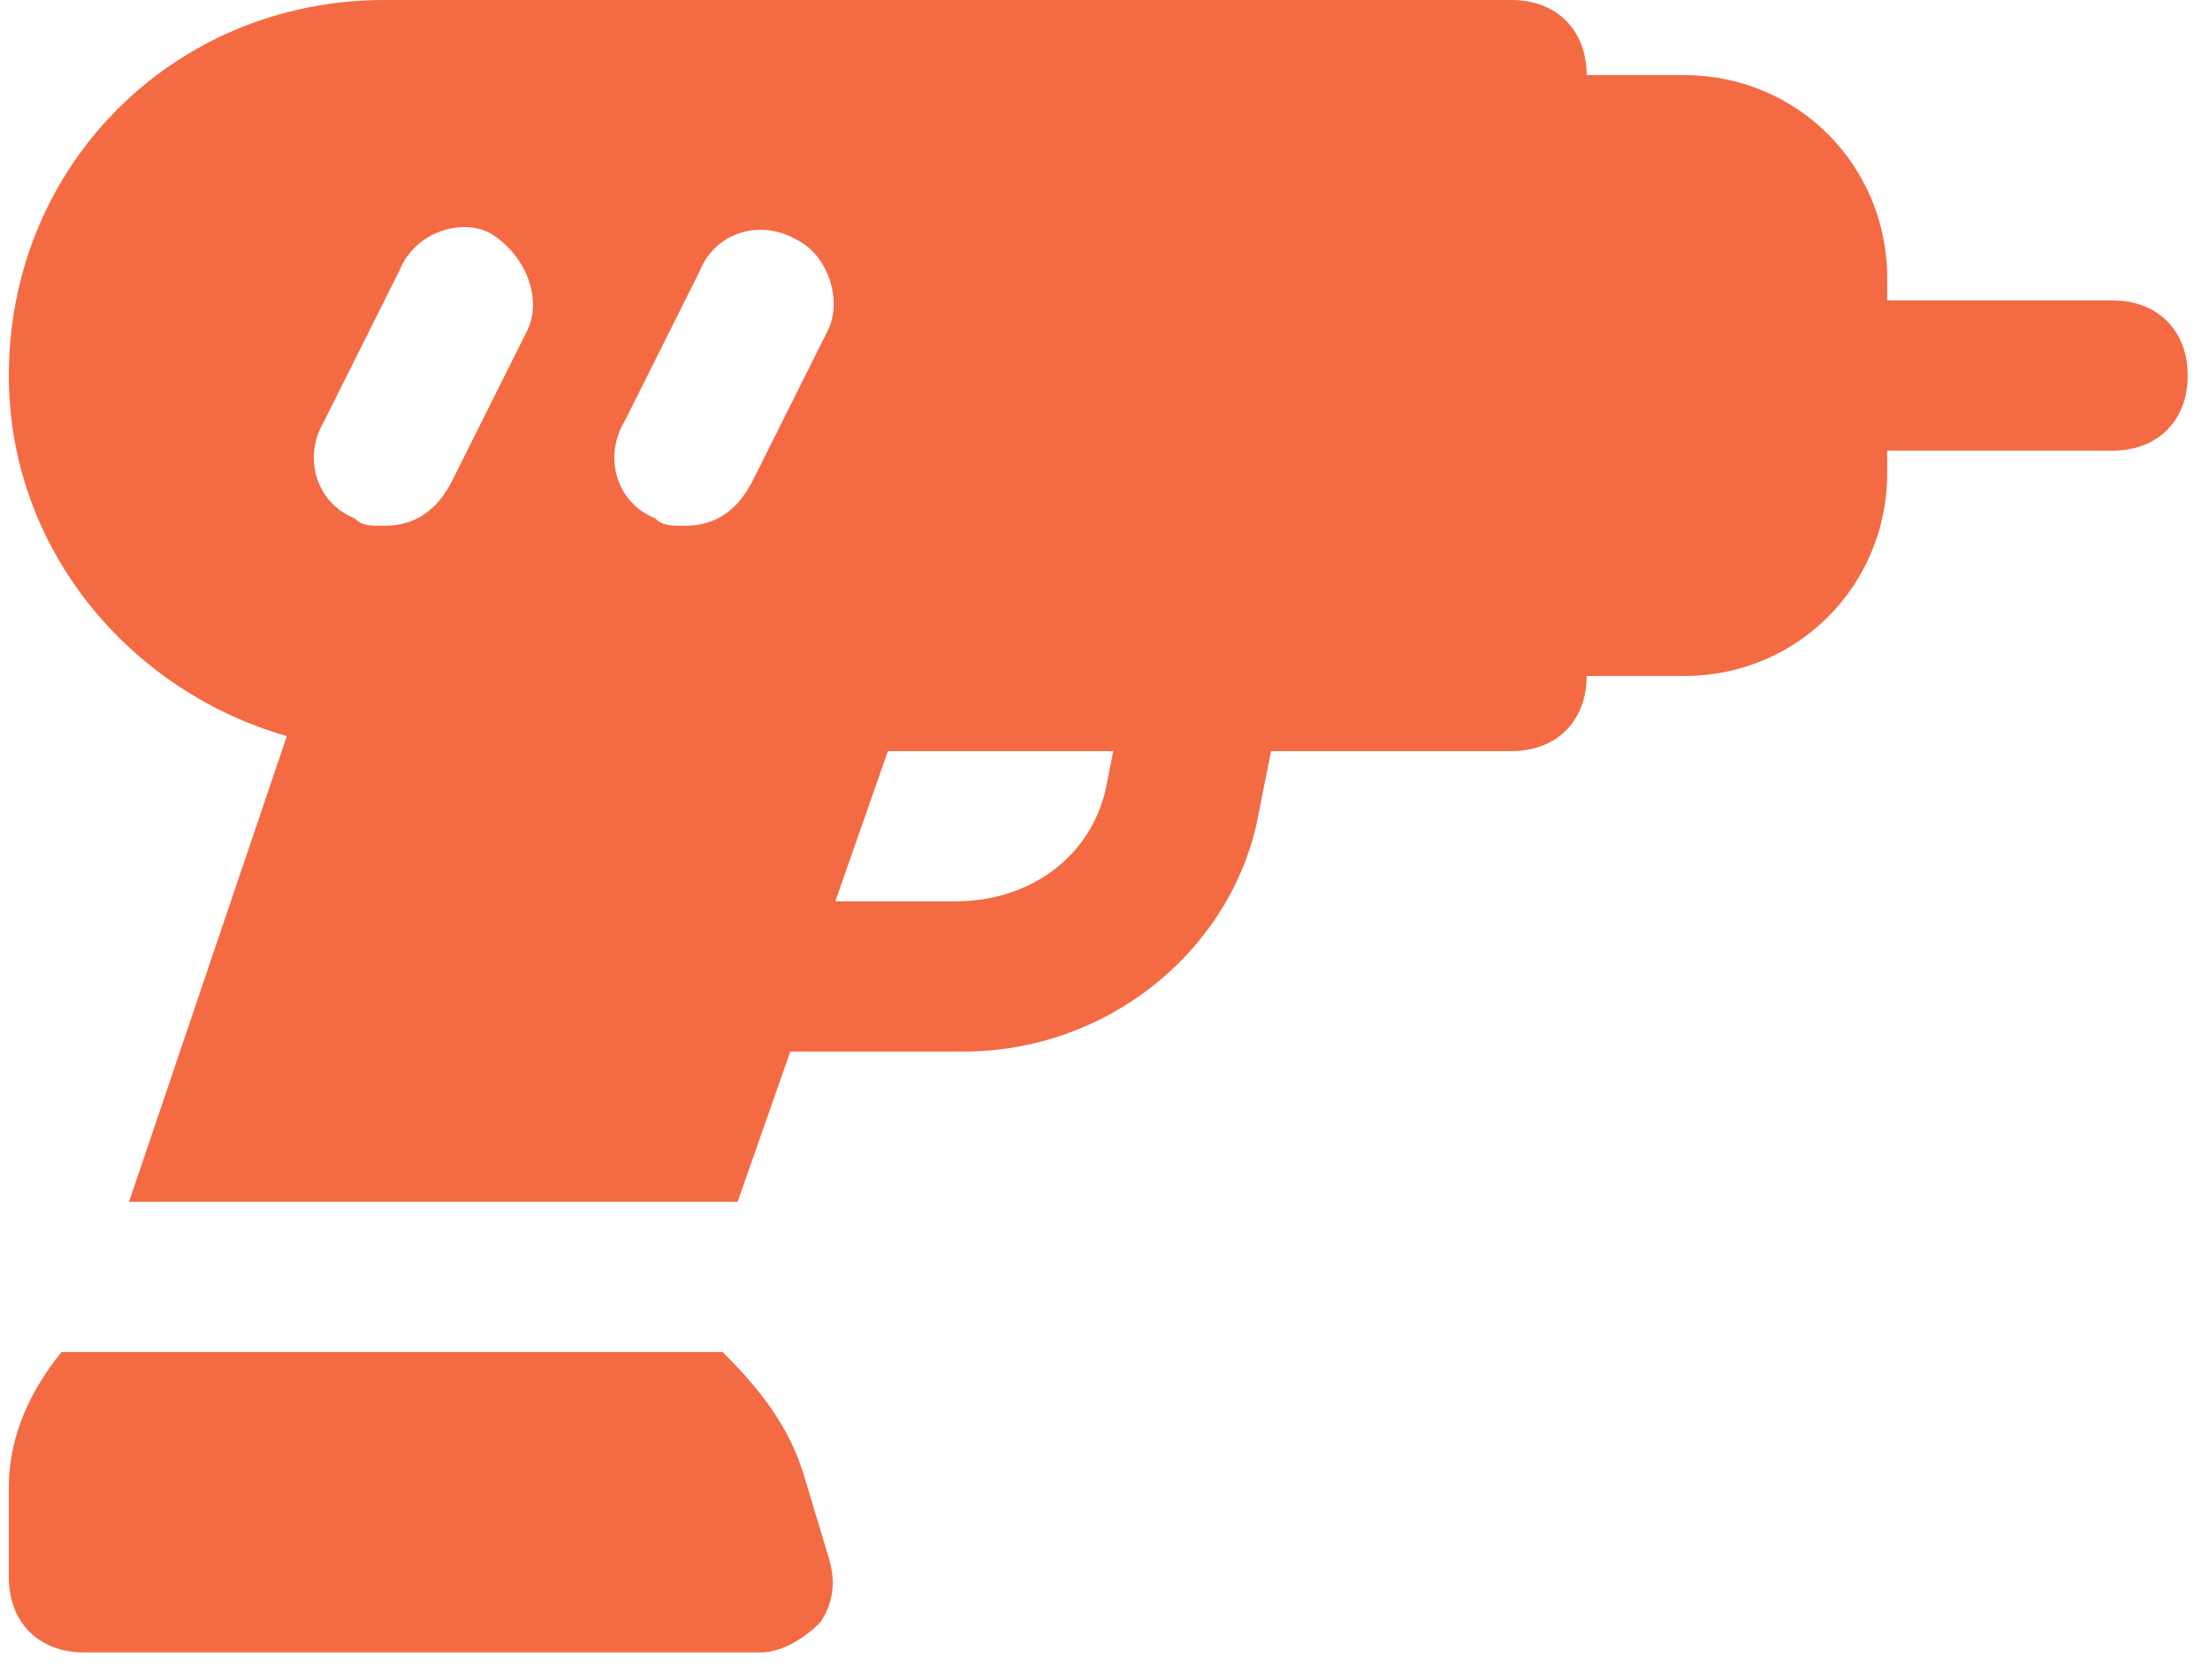
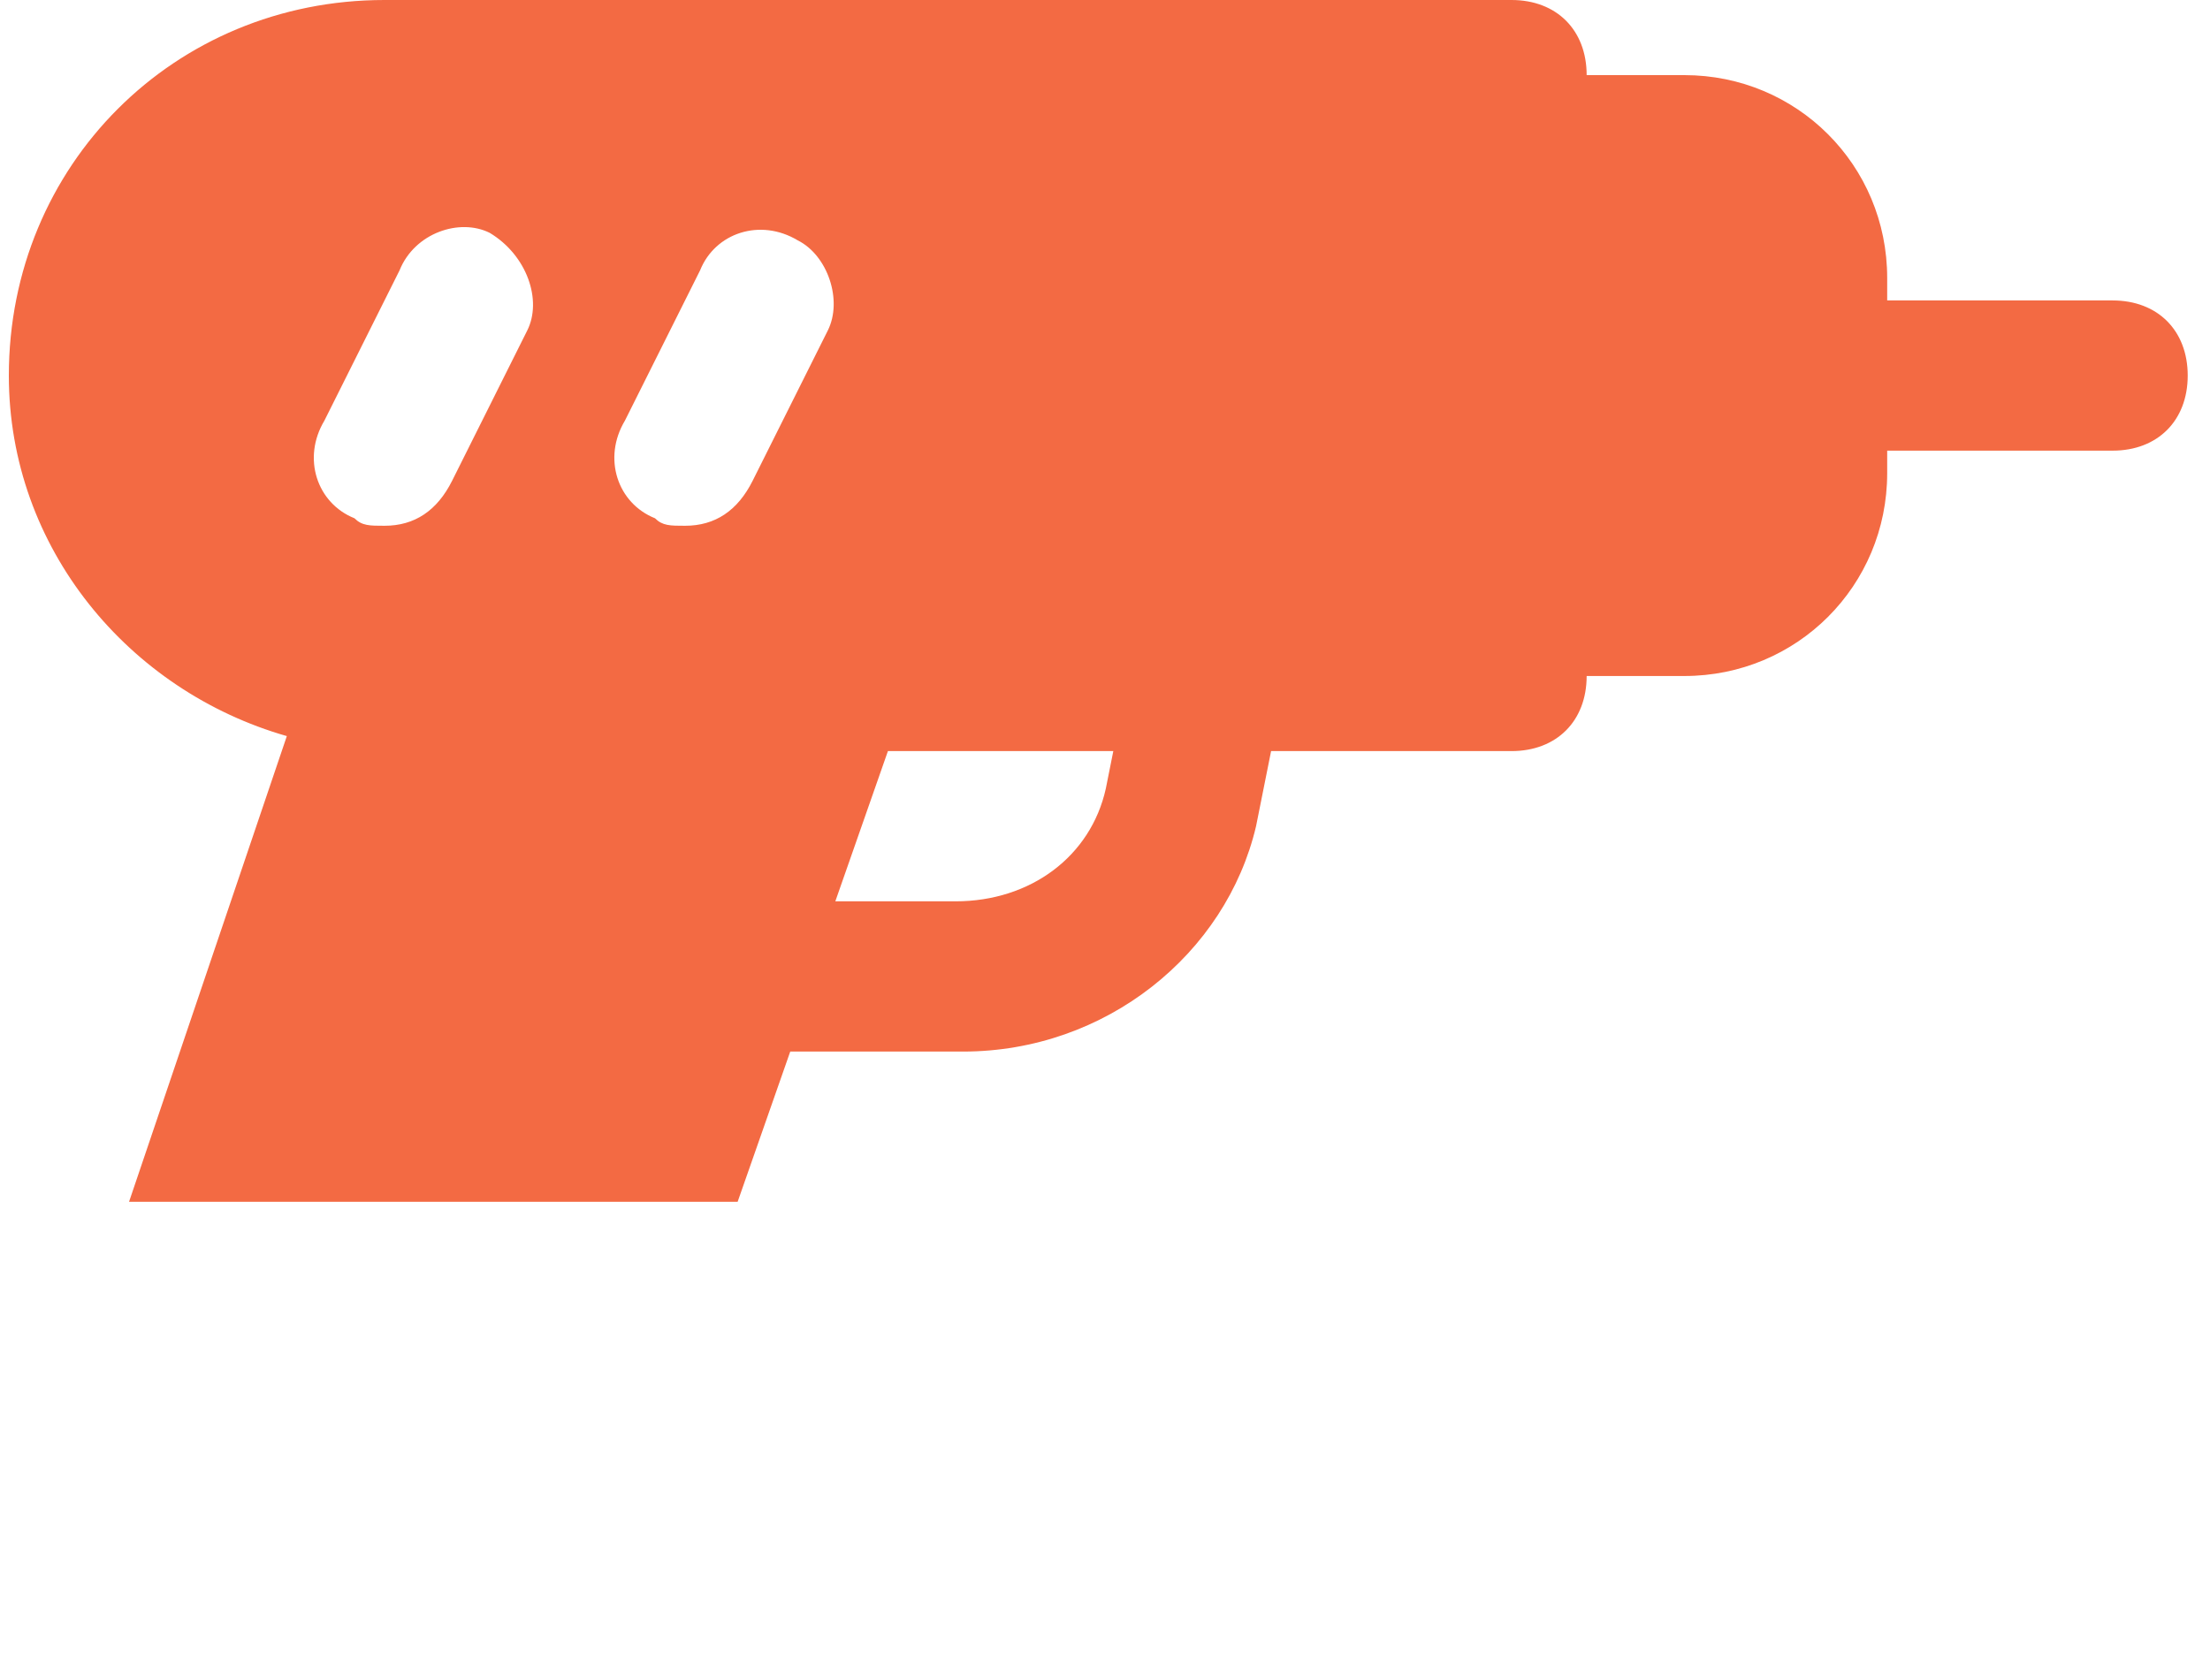
<svg xmlns="http://www.w3.org/2000/svg" width="71" height="54" viewBox="0 0 71 54" fill="none">
-   <path d="M25.87 47.551C25.388 45.862 24.422 44.655 23.215 43.448H1.974C1.008 44.655 0.284 46.103 0.284 47.793V50.689C0.284 52.138 1.25 53.103 2.698 53.103H24.422C25.146 53.103 25.87 52.62 26.353 52.138C26.836 51.414 26.836 50.689 26.595 49.965L25.87 47.551Z" fill="#F36A43" />
-   <path d="M67.871 9.655H60.629V8.931C60.629 5.31 57.733 2.414 54.112 2.414H50.974C50.974 0.965 50.008 -0 48.56 -0H12.353C5.595 -0 0.284 5.31 0.284 12.069C0.284 17.62 4.146 22.206 9.215 23.655L4.146 38.62H23.698L25.388 33.793H30.939C35.526 33.793 39.388 30.655 40.353 26.551L40.836 24.137H48.56C50.008 24.137 50.974 23.172 50.974 21.724H54.112C57.733 21.724 60.629 18.827 60.629 15.207V14.482H67.871C69.319 14.482 70.284 13.517 70.284 12.069C70.284 10.62 69.319 9.655 67.871 9.655ZM16.939 10.62L14.526 15.448C14.043 16.413 13.319 16.896 12.353 16.896C11.87 16.896 11.629 16.896 11.388 16.655C10.181 16.172 9.698 14.724 10.422 13.517L12.836 8.689C13.319 7.483 14.767 7 15.733 7.483C16.939 8.207 17.422 9.655 16.939 10.62ZM26.595 10.62L24.181 15.448C23.698 16.413 22.974 16.896 22.008 16.896C21.526 16.896 21.284 16.896 21.043 16.655C19.836 16.172 19.353 14.724 20.077 13.517L22.491 8.689C22.974 7.483 24.422 7 25.629 7.724C26.595 8.207 27.077 9.655 26.595 10.62ZM35.526 25.344C35.043 27.517 33.112 28.965 30.698 28.965H26.836L28.526 24.137H35.767L35.526 25.344Z" fill="#F36A43" />
+   <path d="M67.871 9.655H60.629V8.931C60.629 5.31 57.733 2.414 54.112 2.414H50.974C50.974 0.965 50.008 -0 48.56 -0H12.353C5.595 -0 0.284 5.31 0.284 12.069C0.284 17.62 4.146 22.206 9.215 23.655L4.146 38.62H23.698L25.388 33.793H30.939C35.526 33.793 39.388 30.655 40.353 26.551L40.836 24.137H48.56C50.008 24.137 50.974 23.172 50.974 21.724H54.112C57.733 21.724 60.629 18.827 60.629 15.207V14.482H67.871C69.319 14.482 70.284 13.517 70.284 12.069C70.284 10.62 69.319 9.655 67.871 9.655ZM16.939 10.62L14.526 15.448C14.043 16.413 13.319 16.896 12.353 16.896C11.87 16.896 11.629 16.896 11.388 16.655C10.181 16.172 9.698 14.724 10.422 13.517L12.836 8.689C13.319 7.483 14.767 7 15.733 7.483C16.939 8.207 17.422 9.655 16.939 10.62ZM26.595 10.62L24.181 15.448C23.698 16.413 22.974 16.896 22.008 16.896C21.526 16.896 21.284 16.896 21.043 16.655C19.836 16.172 19.353 14.724 20.077 13.517L22.491 8.689C22.974 7.483 24.422 7 25.629 7.724C26.595 8.207 27.077 9.655 26.595 10.62ZM35.526 25.344C35.043 27.517 33.112 28.965 30.698 28.965H26.836L28.526 24.137H35.767Z" fill="#F36A43" />
</svg>